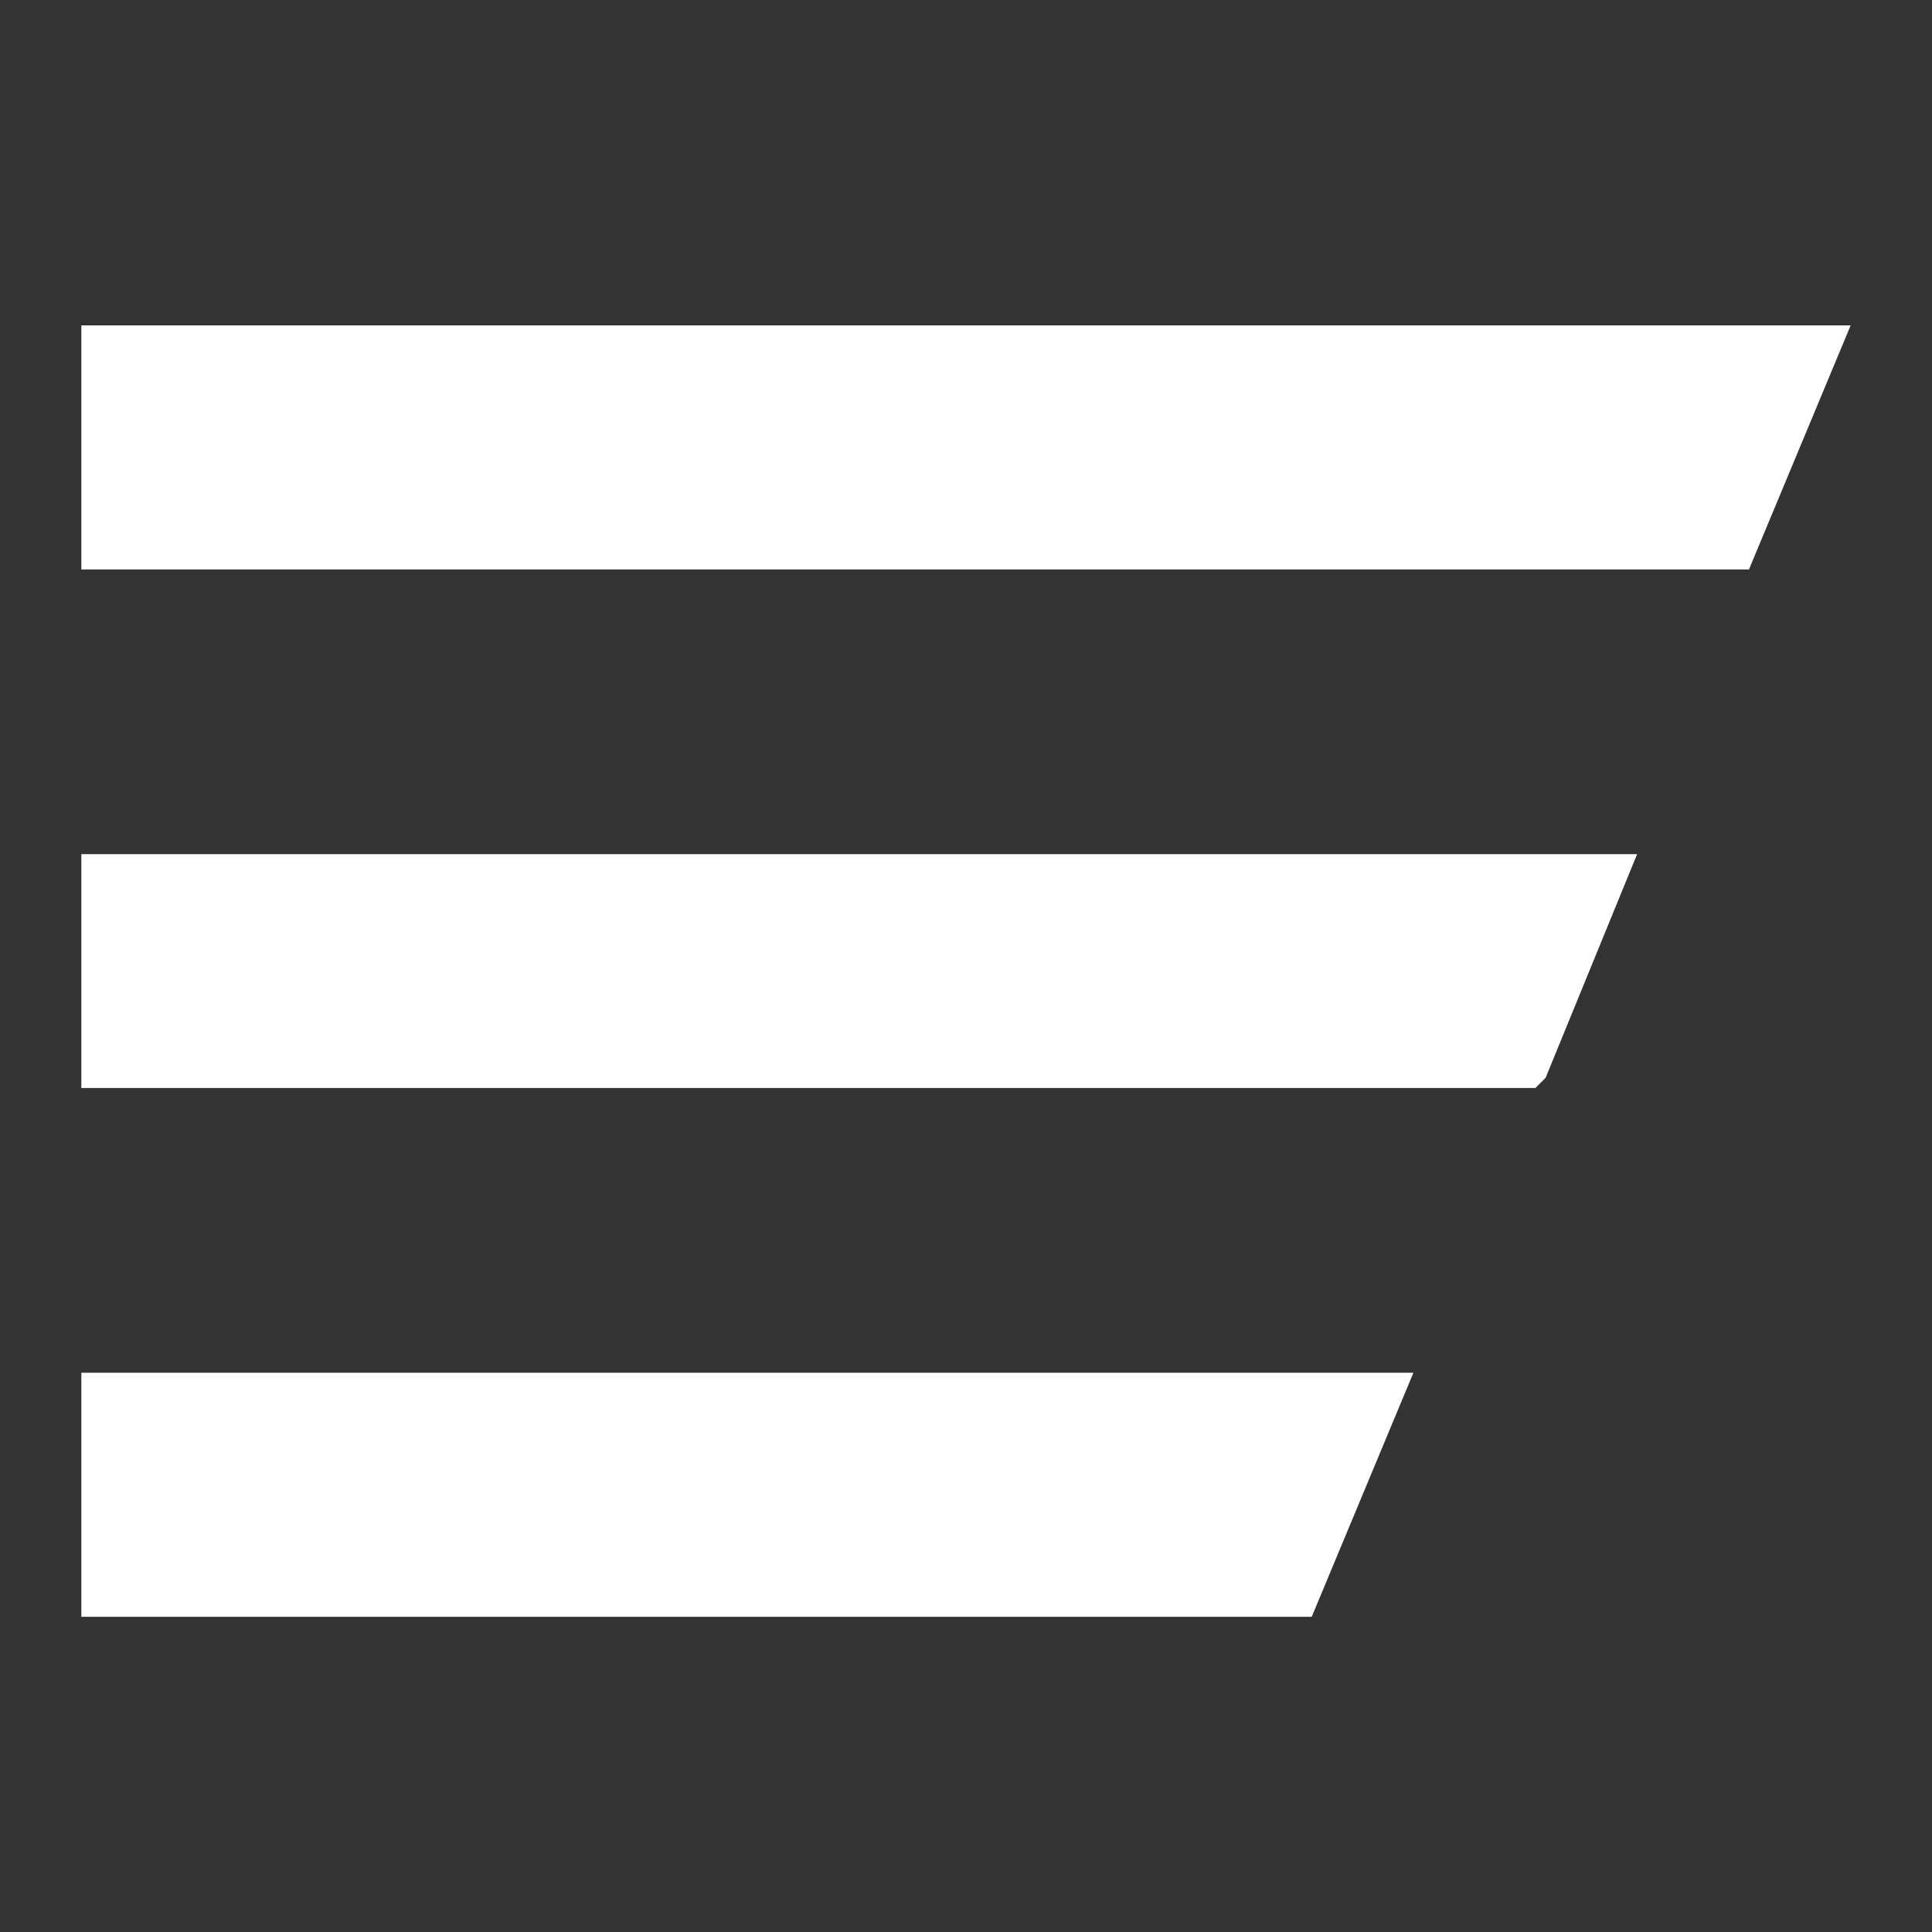
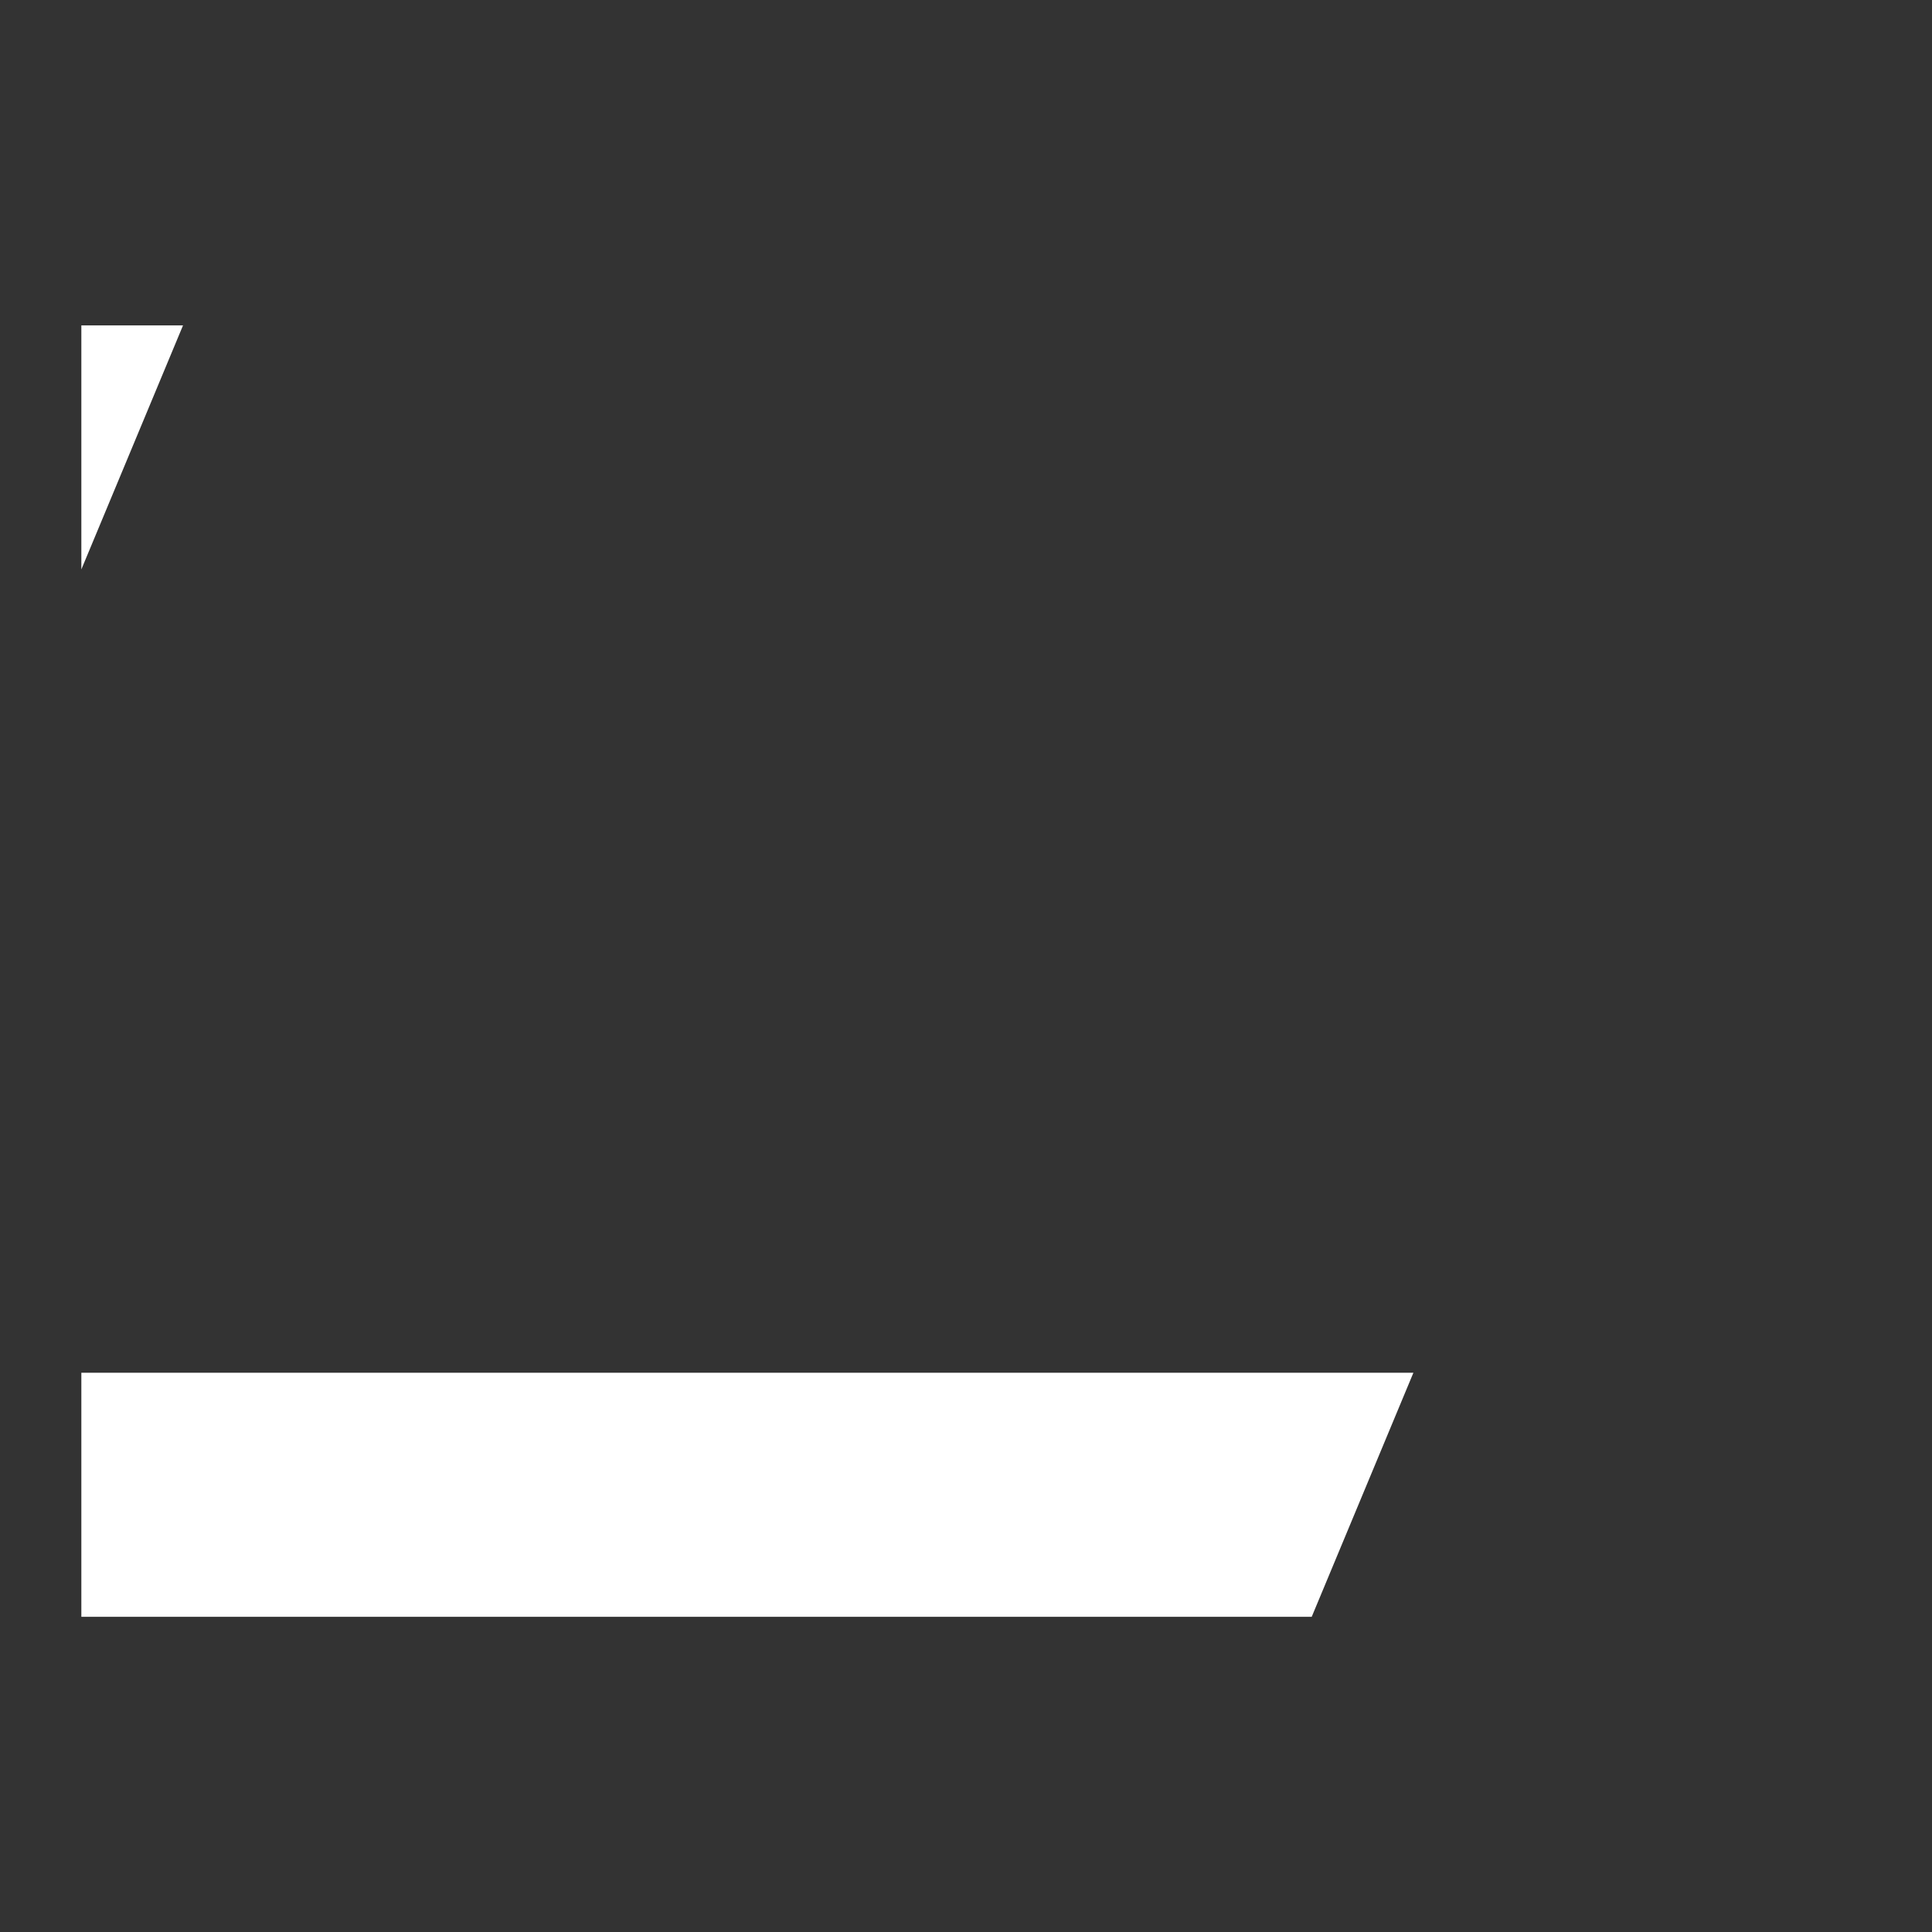
<svg xmlns="http://www.w3.org/2000/svg" version="1.1" id="Layer_1" x="0px" y="0px" viewBox="0 0 19 19" style="enable-background:new 0 0 19 19;" xml:space="preserve">
  <rect x="0" y="0" width="19" height="19" fill="#333333" stroke="none" />
  <style type="text/css">
	.st0{fill:#FFFFFF;}
</style>
  <g>
-     <path class="st0" d="M0.8,3.2v2.4h16.4l1-2.4H0.8L0.8,3.2z" />
-     <path class="st0" d="M0.8,8.3v2.4h14.3l0.1-0.1l0.9-2.2H0.8L0.8,8.3z" />
+     <path class="st0" d="M0.8,3.2v2.4l1-2.4H0.8L0.8,3.2z" />
    <path class="st0" d="M0.8,13.5v2.4h12.1l1-2.4H0.8L0.8,13.5z" />
  </g>
</svg>